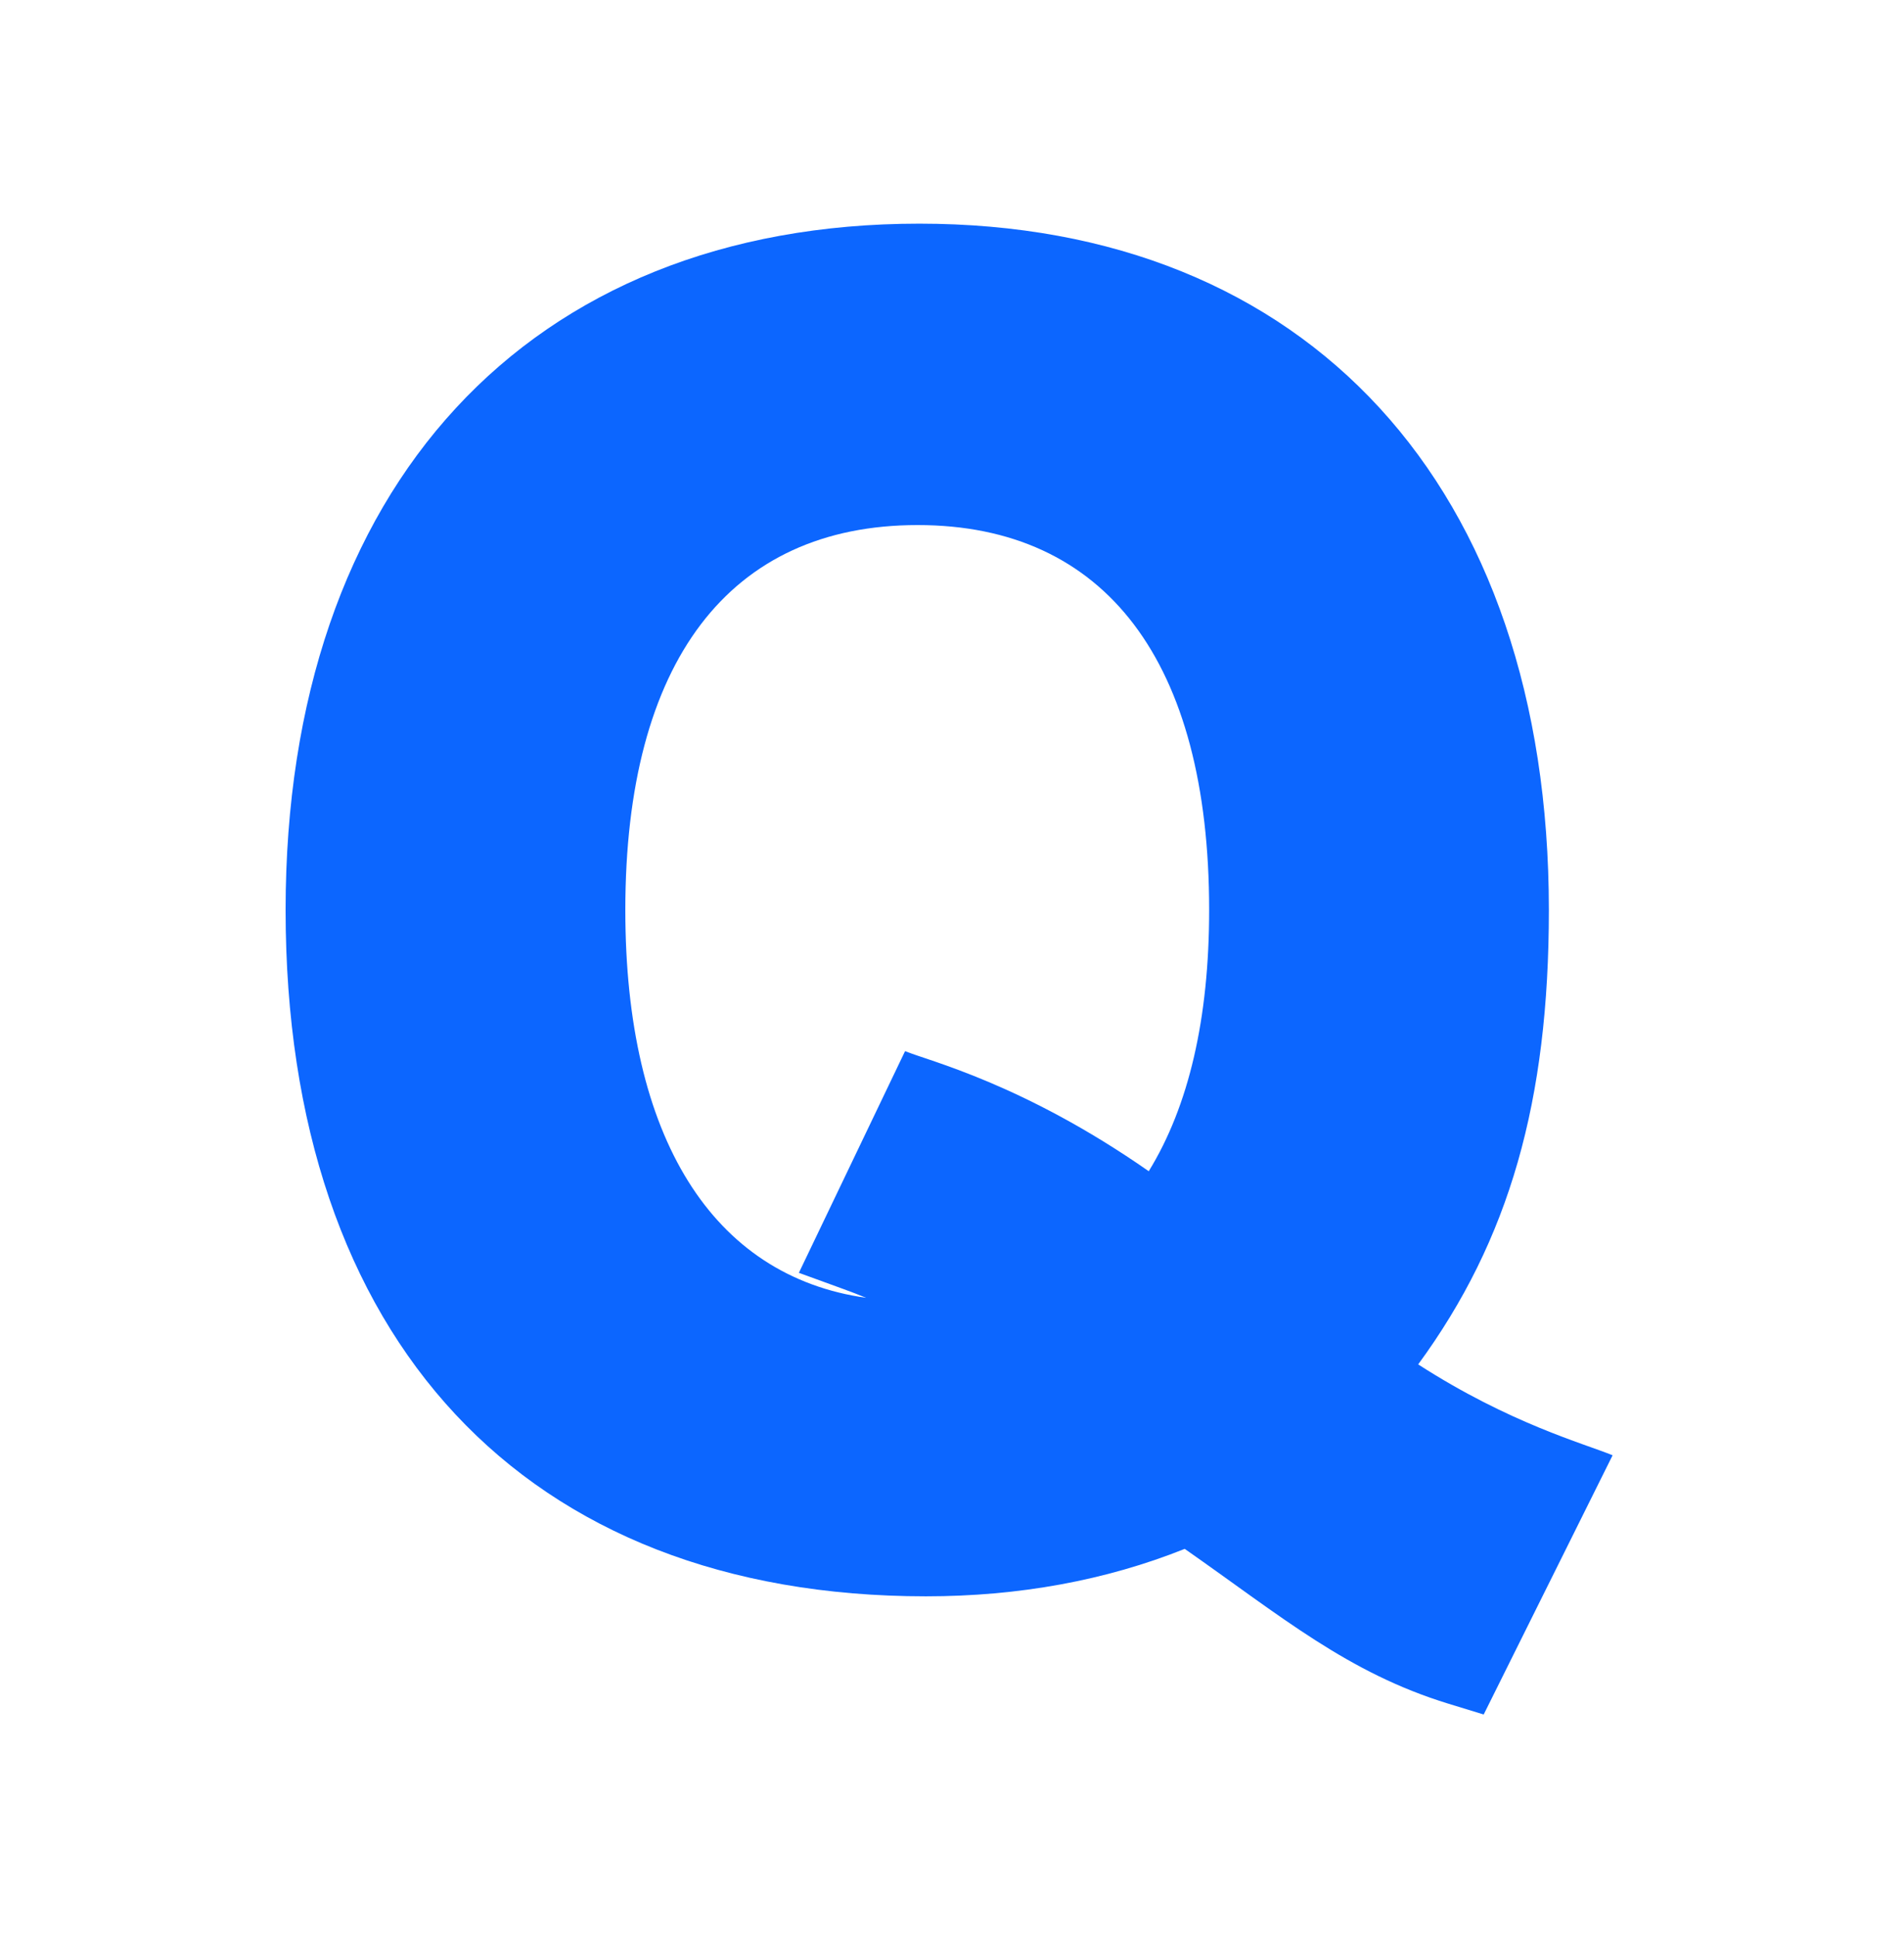
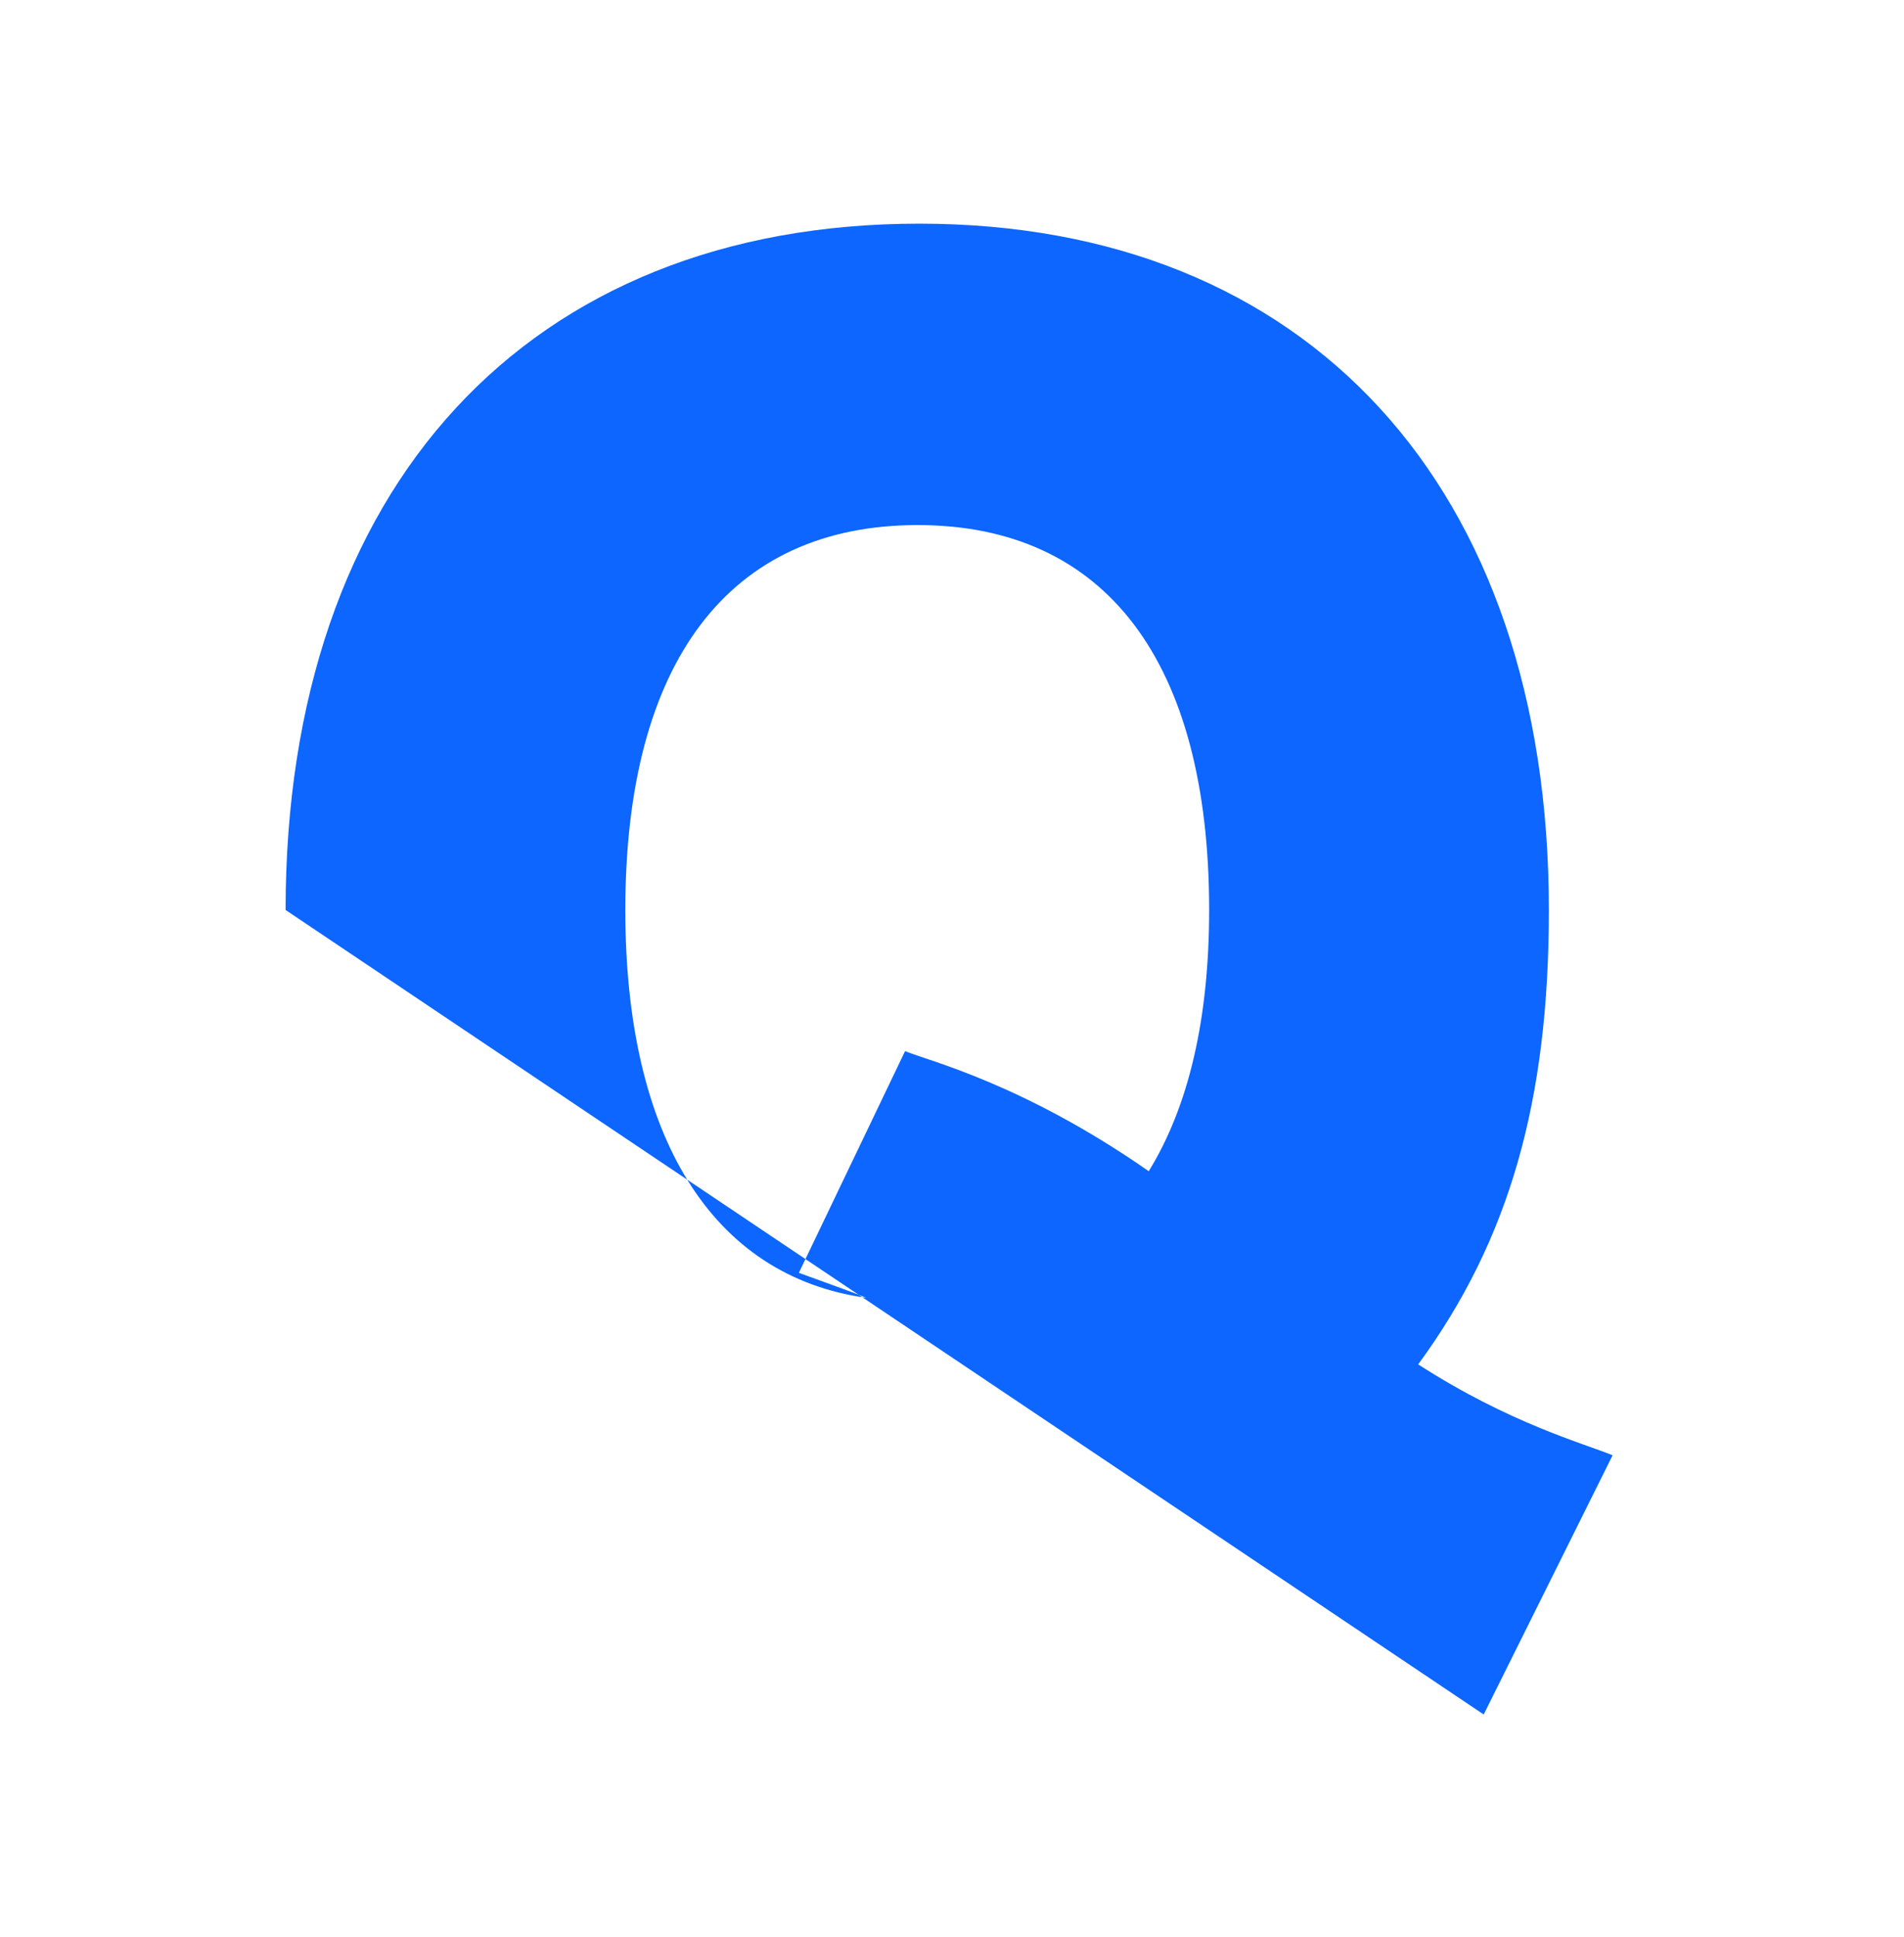
<svg xmlns="http://www.w3.org/2000/svg" width="120px" height="122px" viewBox="0 0 120 122" version="1.1">
-   <path id="q" d="M18 57.323 C18 84.395 33.087 100.556 58.356 100.556 64.224 100.556 69.703 99.551 74.668 97.567 80.773 101.833 84.944 105.378 91.294 107.322 L93.51 108 101.635 91.672 C99.852 90.938 95.164 89.673 89.381 85.946 95.133 78.097 97.618 69.353 97.618 57.323 97.619 30.656 82.414 14.089 57.94 14.089 33.304 14.089 18 30.656 18 57.324 Z M50.349 80.178 C53.1 81.186 53.567 81.332 54.592 81.753 44.9 80.388 39.411 71.655 39.411 57.323 39.411 41.686 45.954 33.075 57.835 33.075 69.684 33.075 76.207 41.686 76.207 57.323 76.207 64.15 74.928 69.671 72.4 73.778 64.475 68.25 58.459 66.805 57.042 66.214 Z" fill="#0c66ff" fill-opacity="1" stroke="none" />
+   <path id="q" d="M18 57.323 L93.51 108 101.635 91.672 C99.852 90.938 95.164 89.673 89.381 85.946 95.133 78.097 97.618 69.353 97.618 57.323 97.619 30.656 82.414 14.089 57.94 14.089 33.304 14.089 18 30.656 18 57.324 Z M50.349 80.178 C53.1 81.186 53.567 81.332 54.592 81.753 44.9 80.388 39.411 71.655 39.411 57.323 39.411 41.686 45.954 33.075 57.835 33.075 69.684 33.075 76.207 41.686 76.207 57.323 76.207 64.15 74.928 69.671 72.4 73.778 64.475 68.25 58.459 66.805 57.042 66.214 Z" fill="#0c66ff" fill-opacity="1" stroke="none" />
</svg>